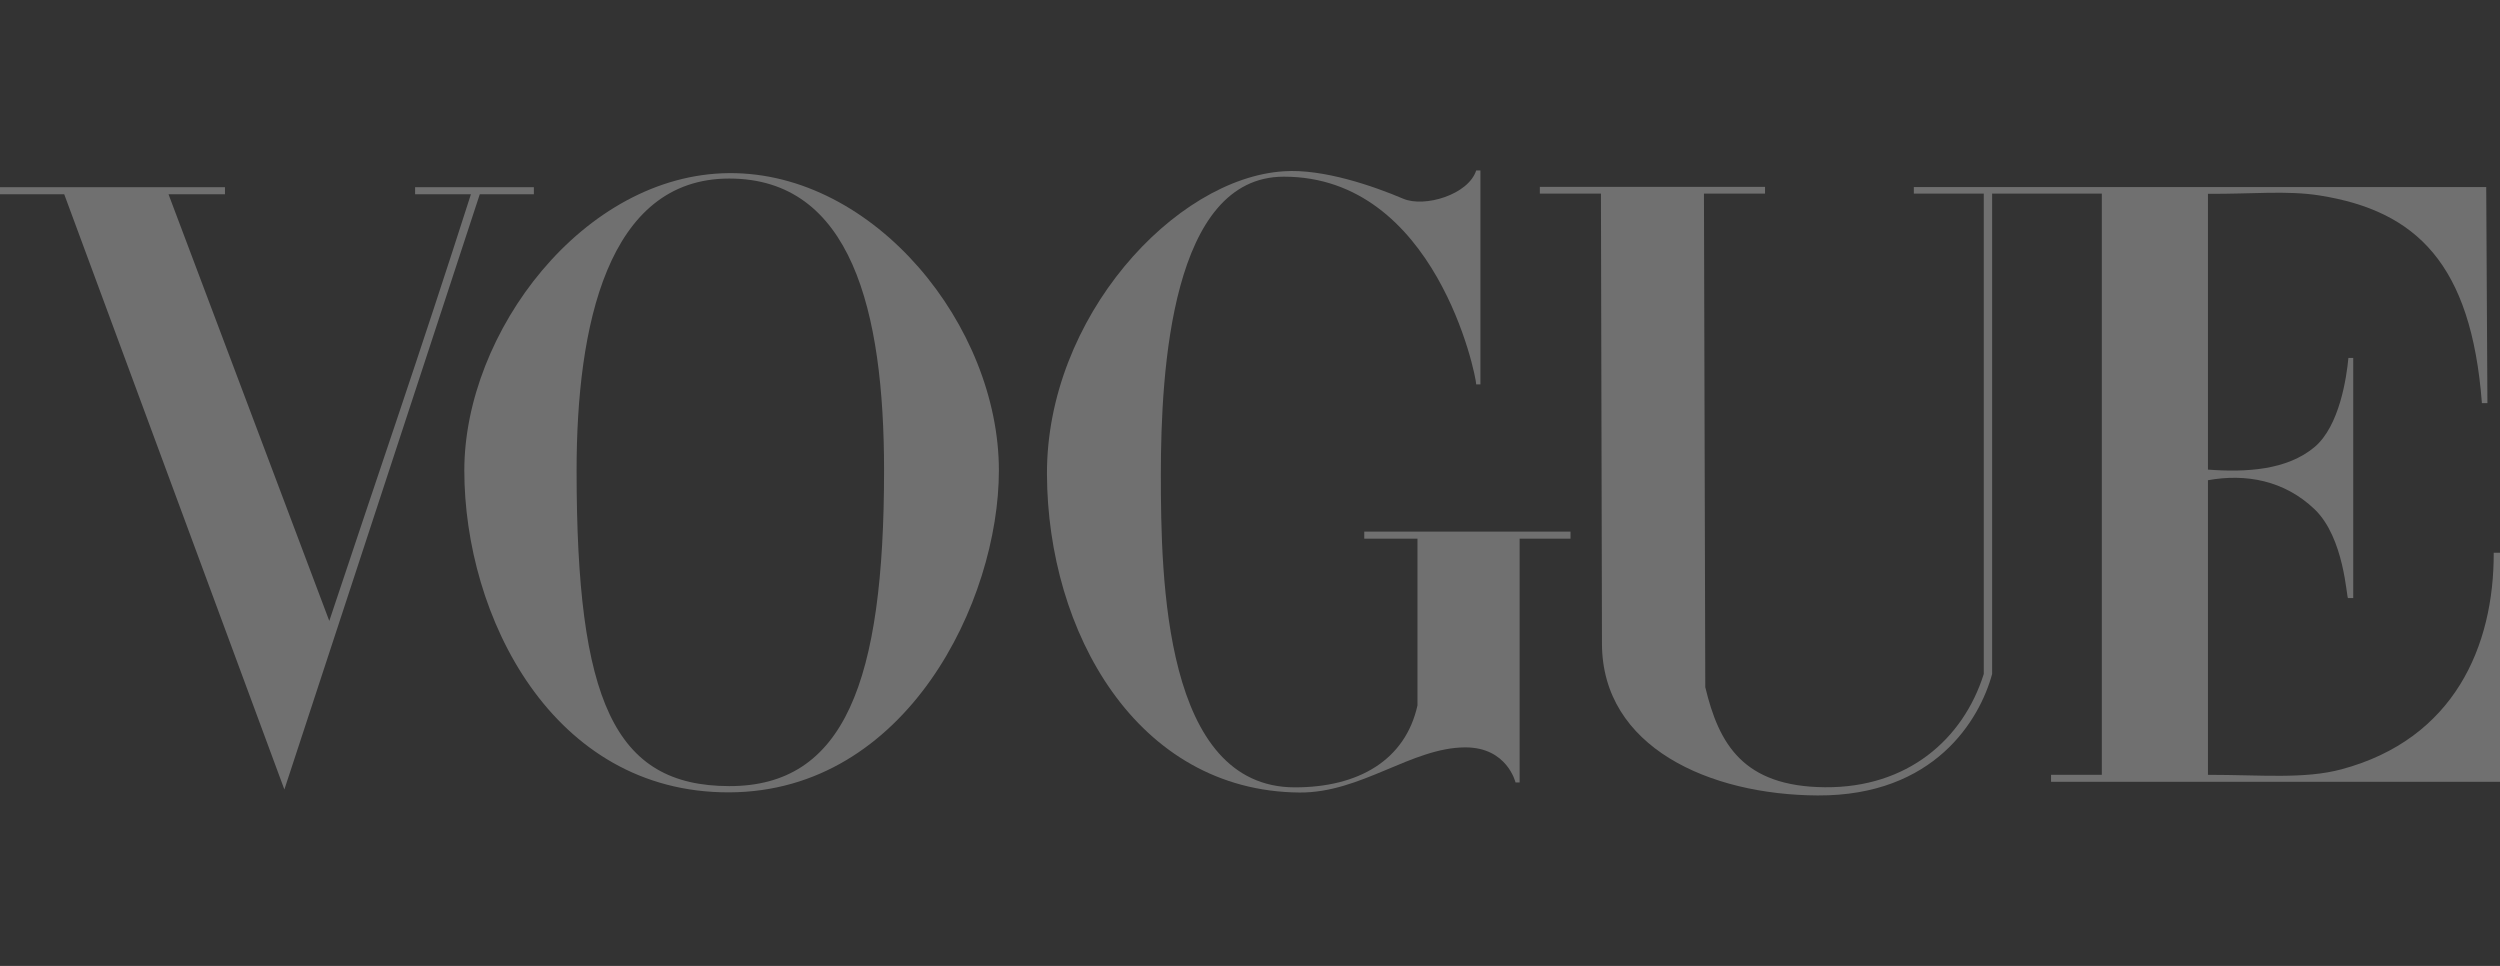
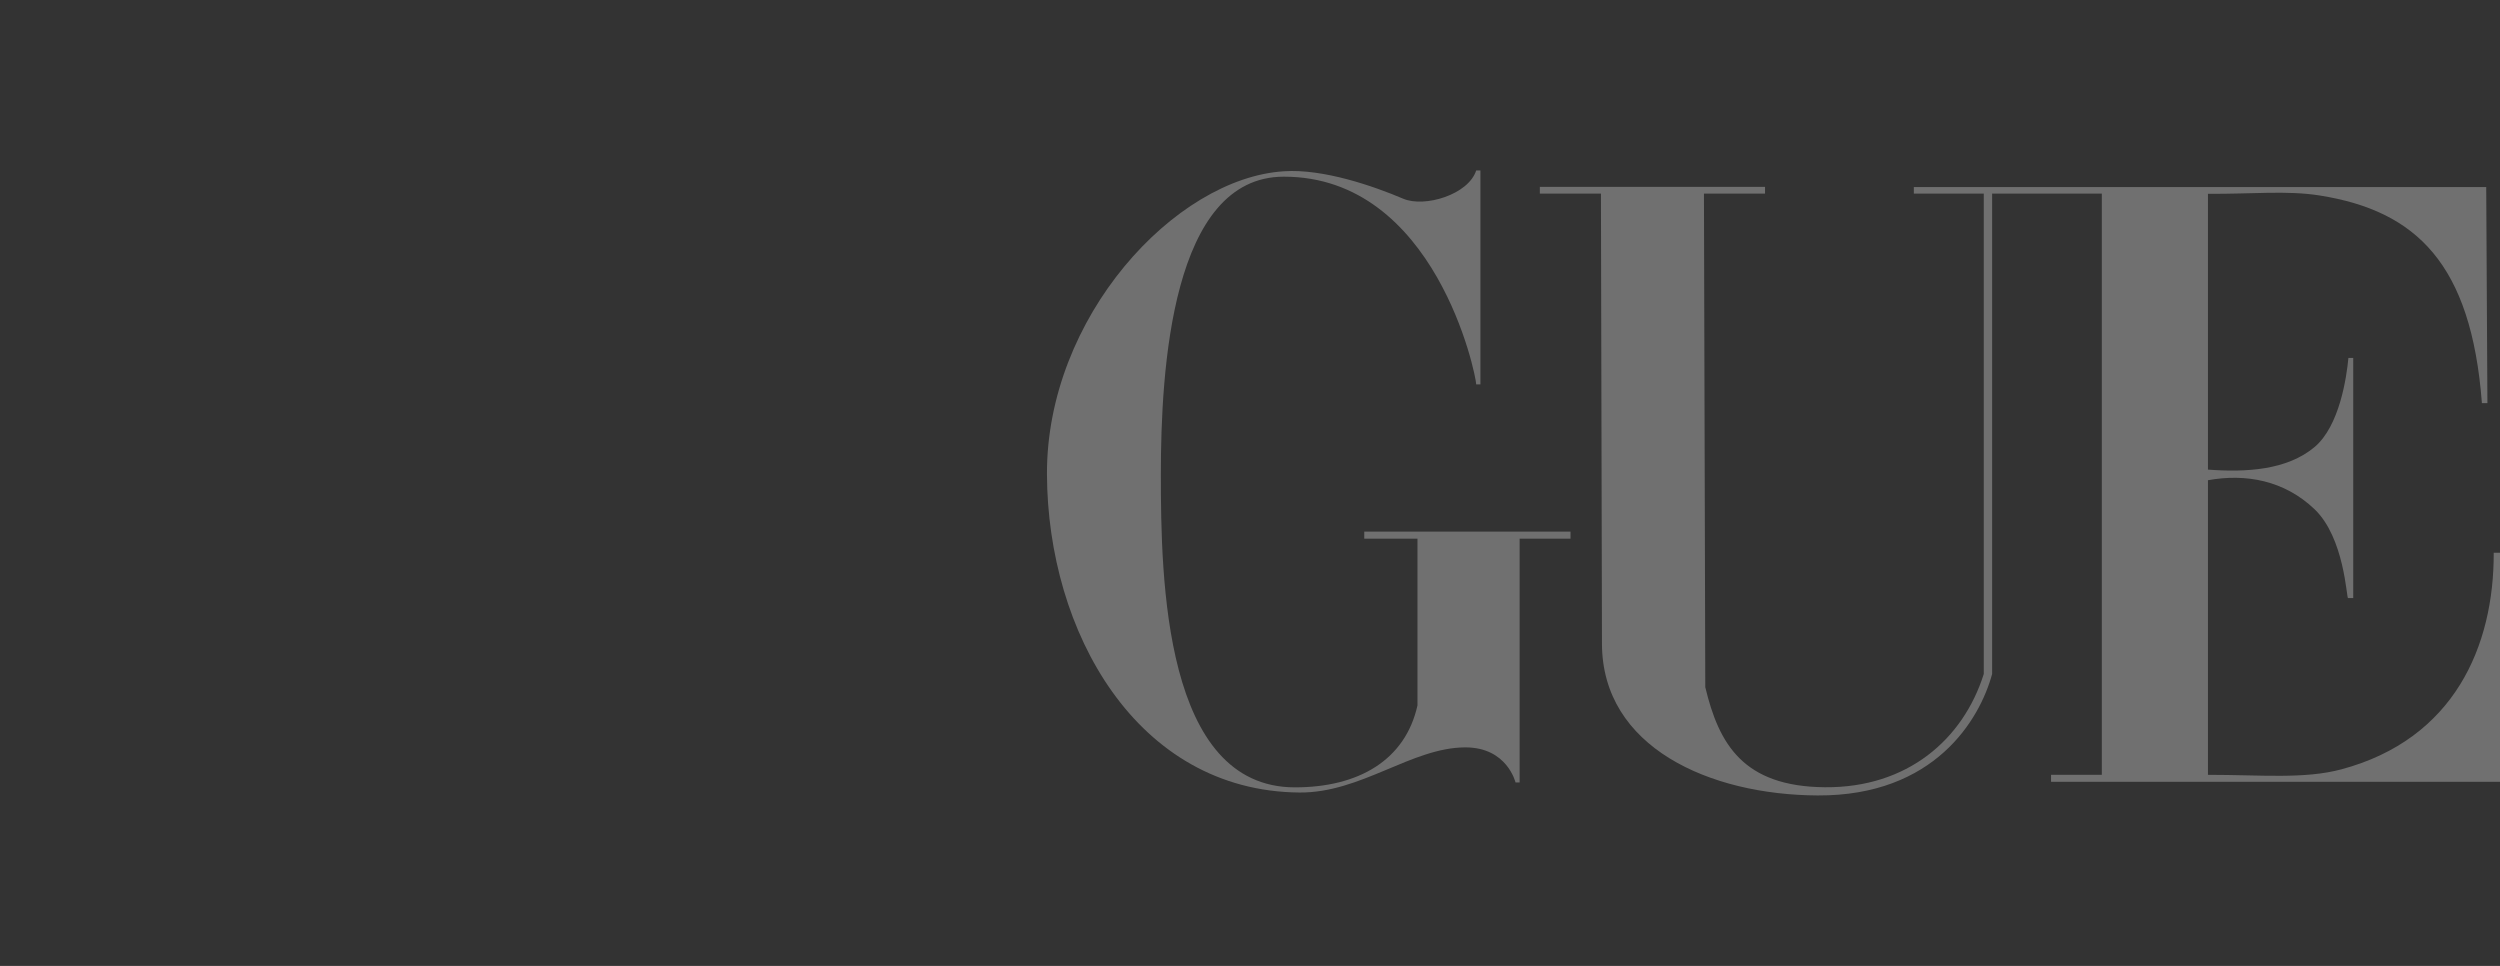
<svg xmlns="http://www.w3.org/2000/svg" width="88" height="34" viewBox="0 0 88 34" fill="none">
  <rect x="0" y="0" width="88" height="34" fill="#333333" stroke="none" />
-   <path d="M25.668 6.094C20.539 6.13 16.344 11.701 16.344 16.56C16.344 21.674 19.419 27.911 25.668 27.891C31.917 27.871 35.161 21.155 35.161 16.56C35.161 11.485 30.797 6.059 25.668 6.094ZM25.668 6.285C29.961 6.285 31.119 10.918 31.119 16.56C31.119 24.005 29.722 27.678 25.668 27.671C21.614 27.664 20.296 24.658 20.296 16.56C20.296 11.488 21.375 6.285 25.668 6.285Z" fill="white" fill-opacity="0.3" />
  <path d="M36.853 16.699C36.83 11.17 41.358 6.272 45.191 6.029C46.575 5.934 48.355 6.553 49.394 6.995C50.148 7.315 51.689 6.851 51.962 6H52.111V13.531H51.962C51.962 13.21 50.535 6.219 45.191 6.219C41.243 6.219 40.862 13.002 40.862 16.699C40.862 20.396 40.977 27.715 45.583 27.715C47.815 27.715 49.467 26.761 49.895 24.83V18.962H48.022V18.712H55.282V18.962H53.491V27.542H53.346C53.346 27.542 53.054 26.304 51.577 26.308C49.689 26.313 47.908 27.916 45.738 27.897C39.998 27.845 36.876 22.228 36.853 16.699Z" fill="white" fill-opacity="0.3" />
-   <path d="M2.261 6.839H0L0 6.59H7.919V6.839H5.932L11.591 21.856C13.36 16.532 14.731 12.597 16.576 6.839H14.611V6.59H18.792V6.839H16.888L10.01 27.79L2.261 6.839Z" fill="white" fill-opacity="0.3" />
  <path d="M56.389 22.661L56.353 6.815H54.202V6.577H62.129V6.815H59.979L60.026 24.189C60.503 26.179 61.349 27.688 64.241 27.711C67.132 27.733 69.098 26.039 69.829 23.724V6.815H67.367L67.367 6.584H87.515L87.557 14.191H87.363C86.989 9.28 85.05 7.423 81.659 6.882C80.492 6.696 79.267 6.834 77.72 6.822V16.53C79.067 16.632 80.503 16.549 81.471 15.737C82.35 14.998 82.599 13.292 82.664 12.599H82.834V21.052H82.65C82.596 21.052 82.526 18.931 81.471 17.924C80.409 16.911 79.056 16.662 77.72 16.904V27.274C79.607 27.274 81.112 27.43 82.419 27.08C86.391 26.016 87.79 22.741 87.779 19.456H88V27.52H72.197V27.274H73.984V6.815H70.123V23.724C69.686 25.341 68.086 28.018 63.988 28C60.177 27.983 56.398 26.304 56.389 22.661Z" fill="white" fill-opacity="0.3" />
</svg>